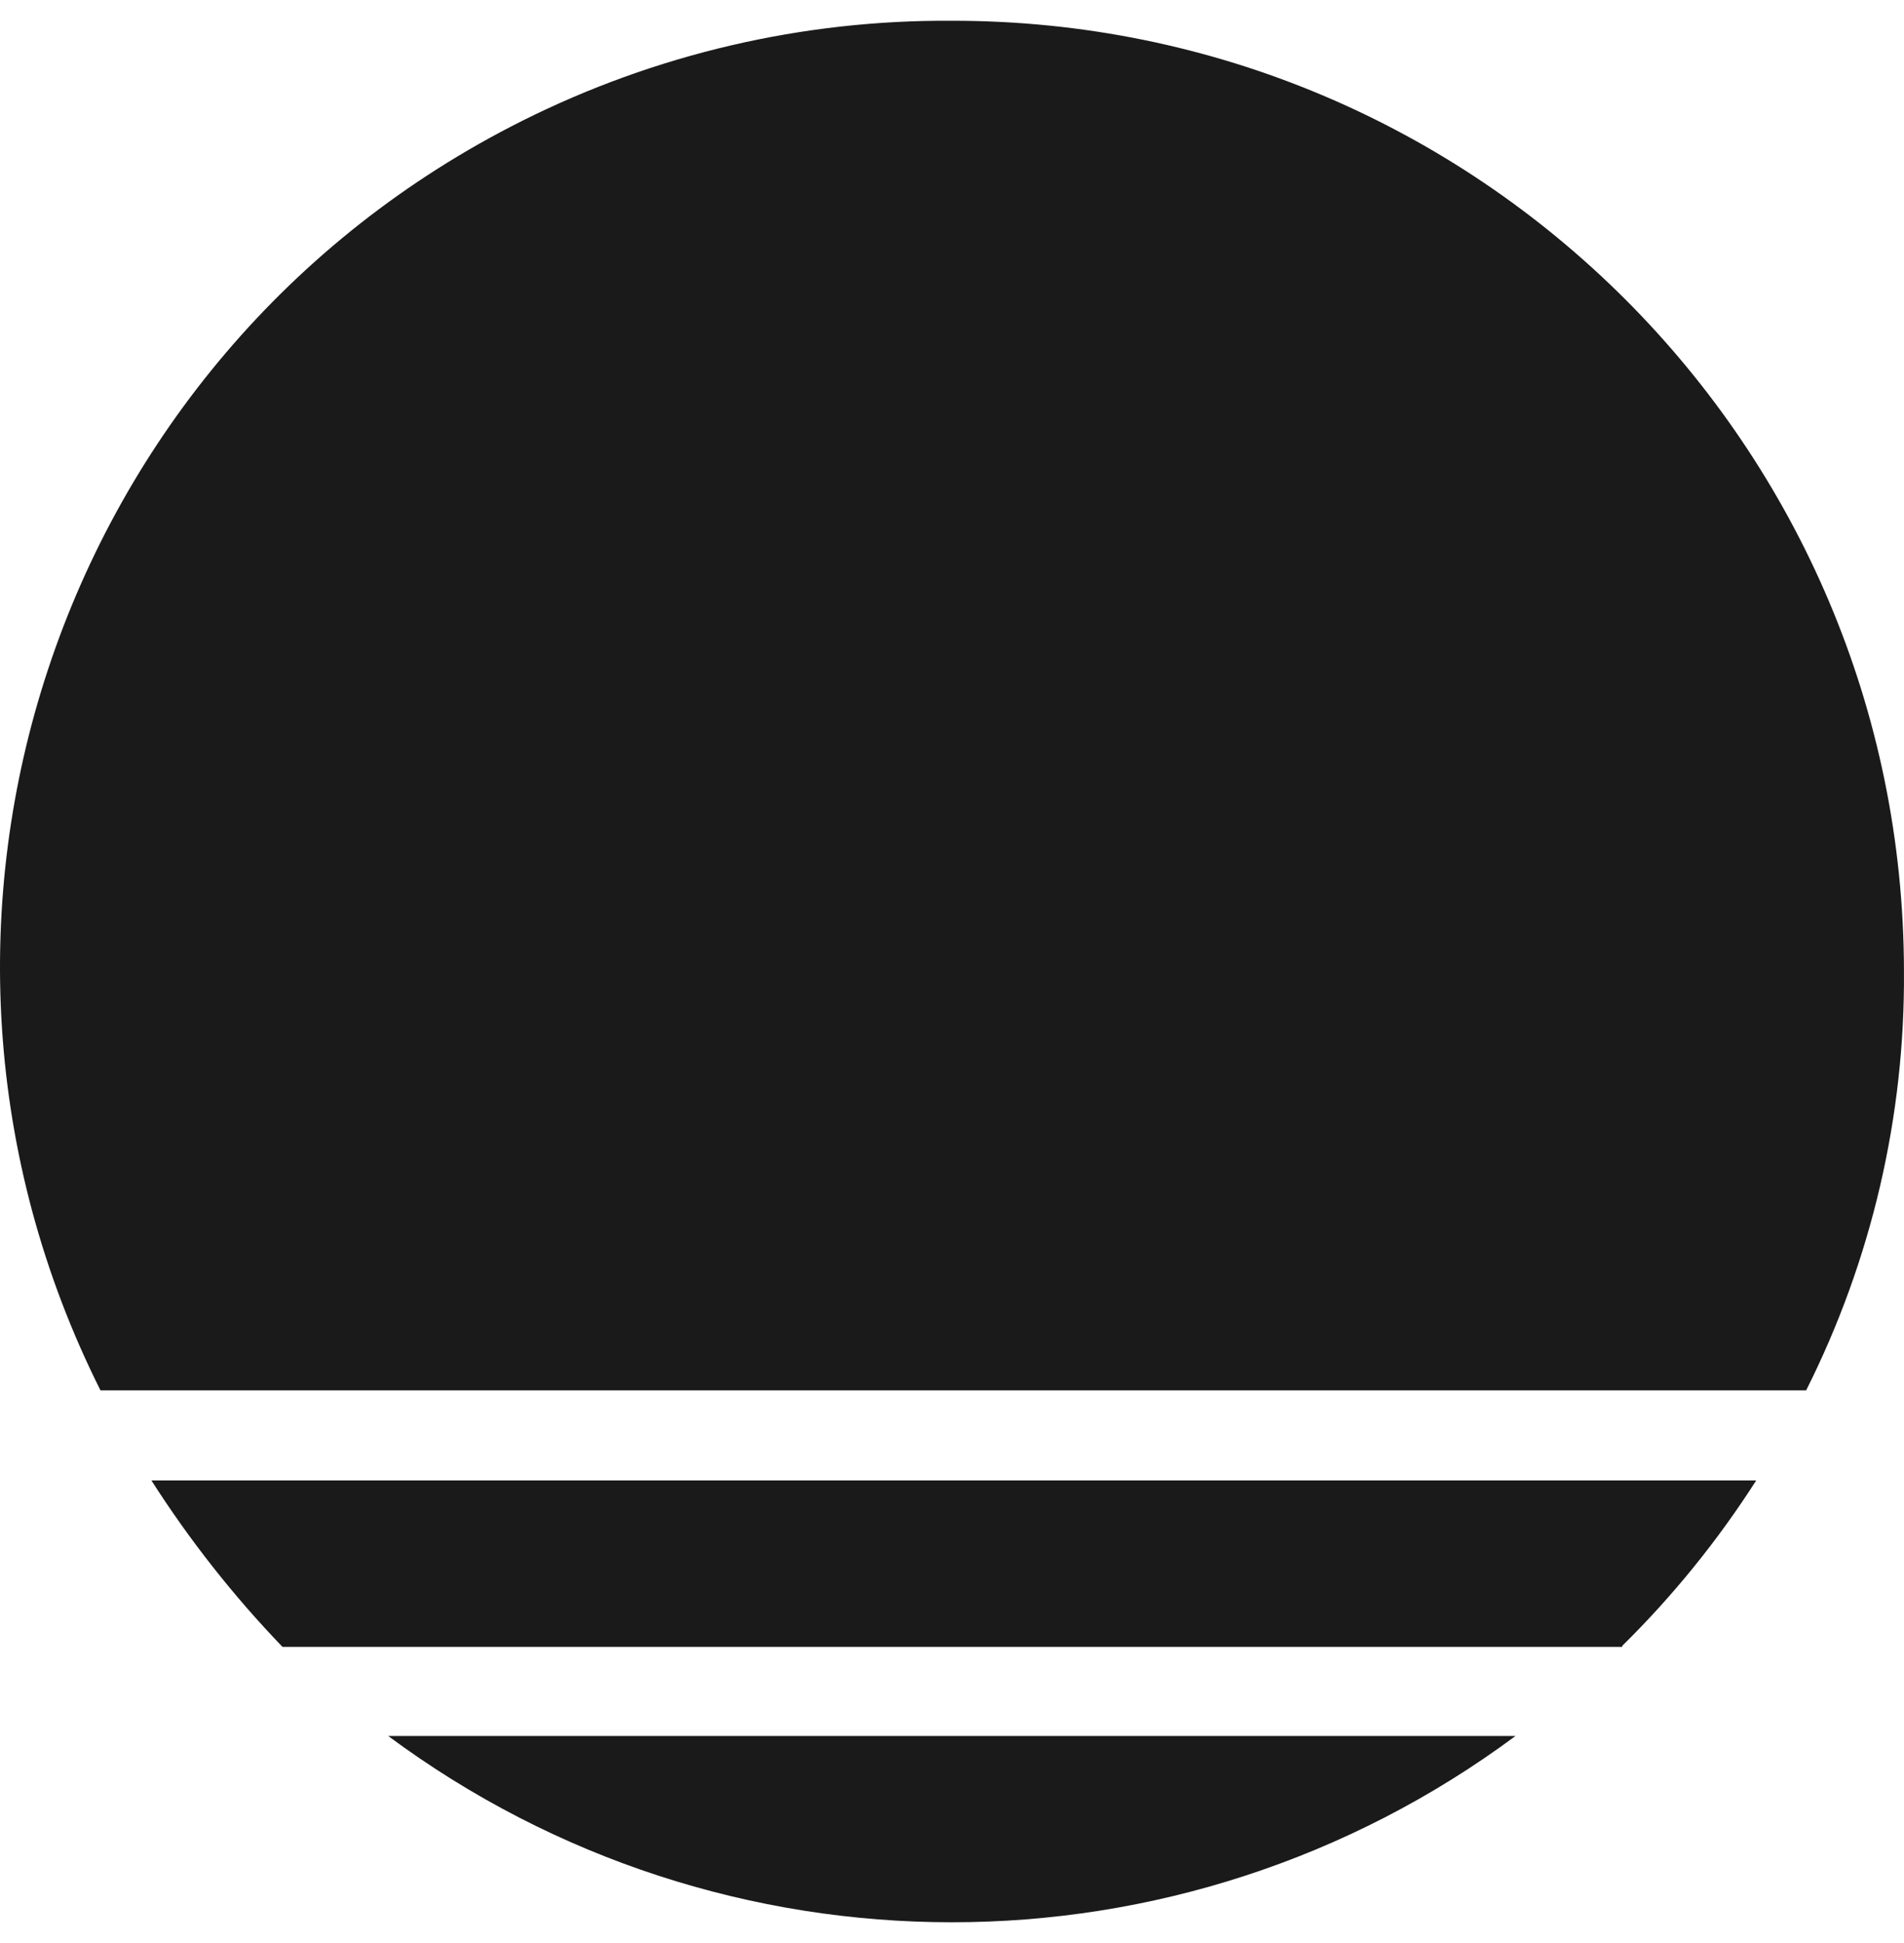
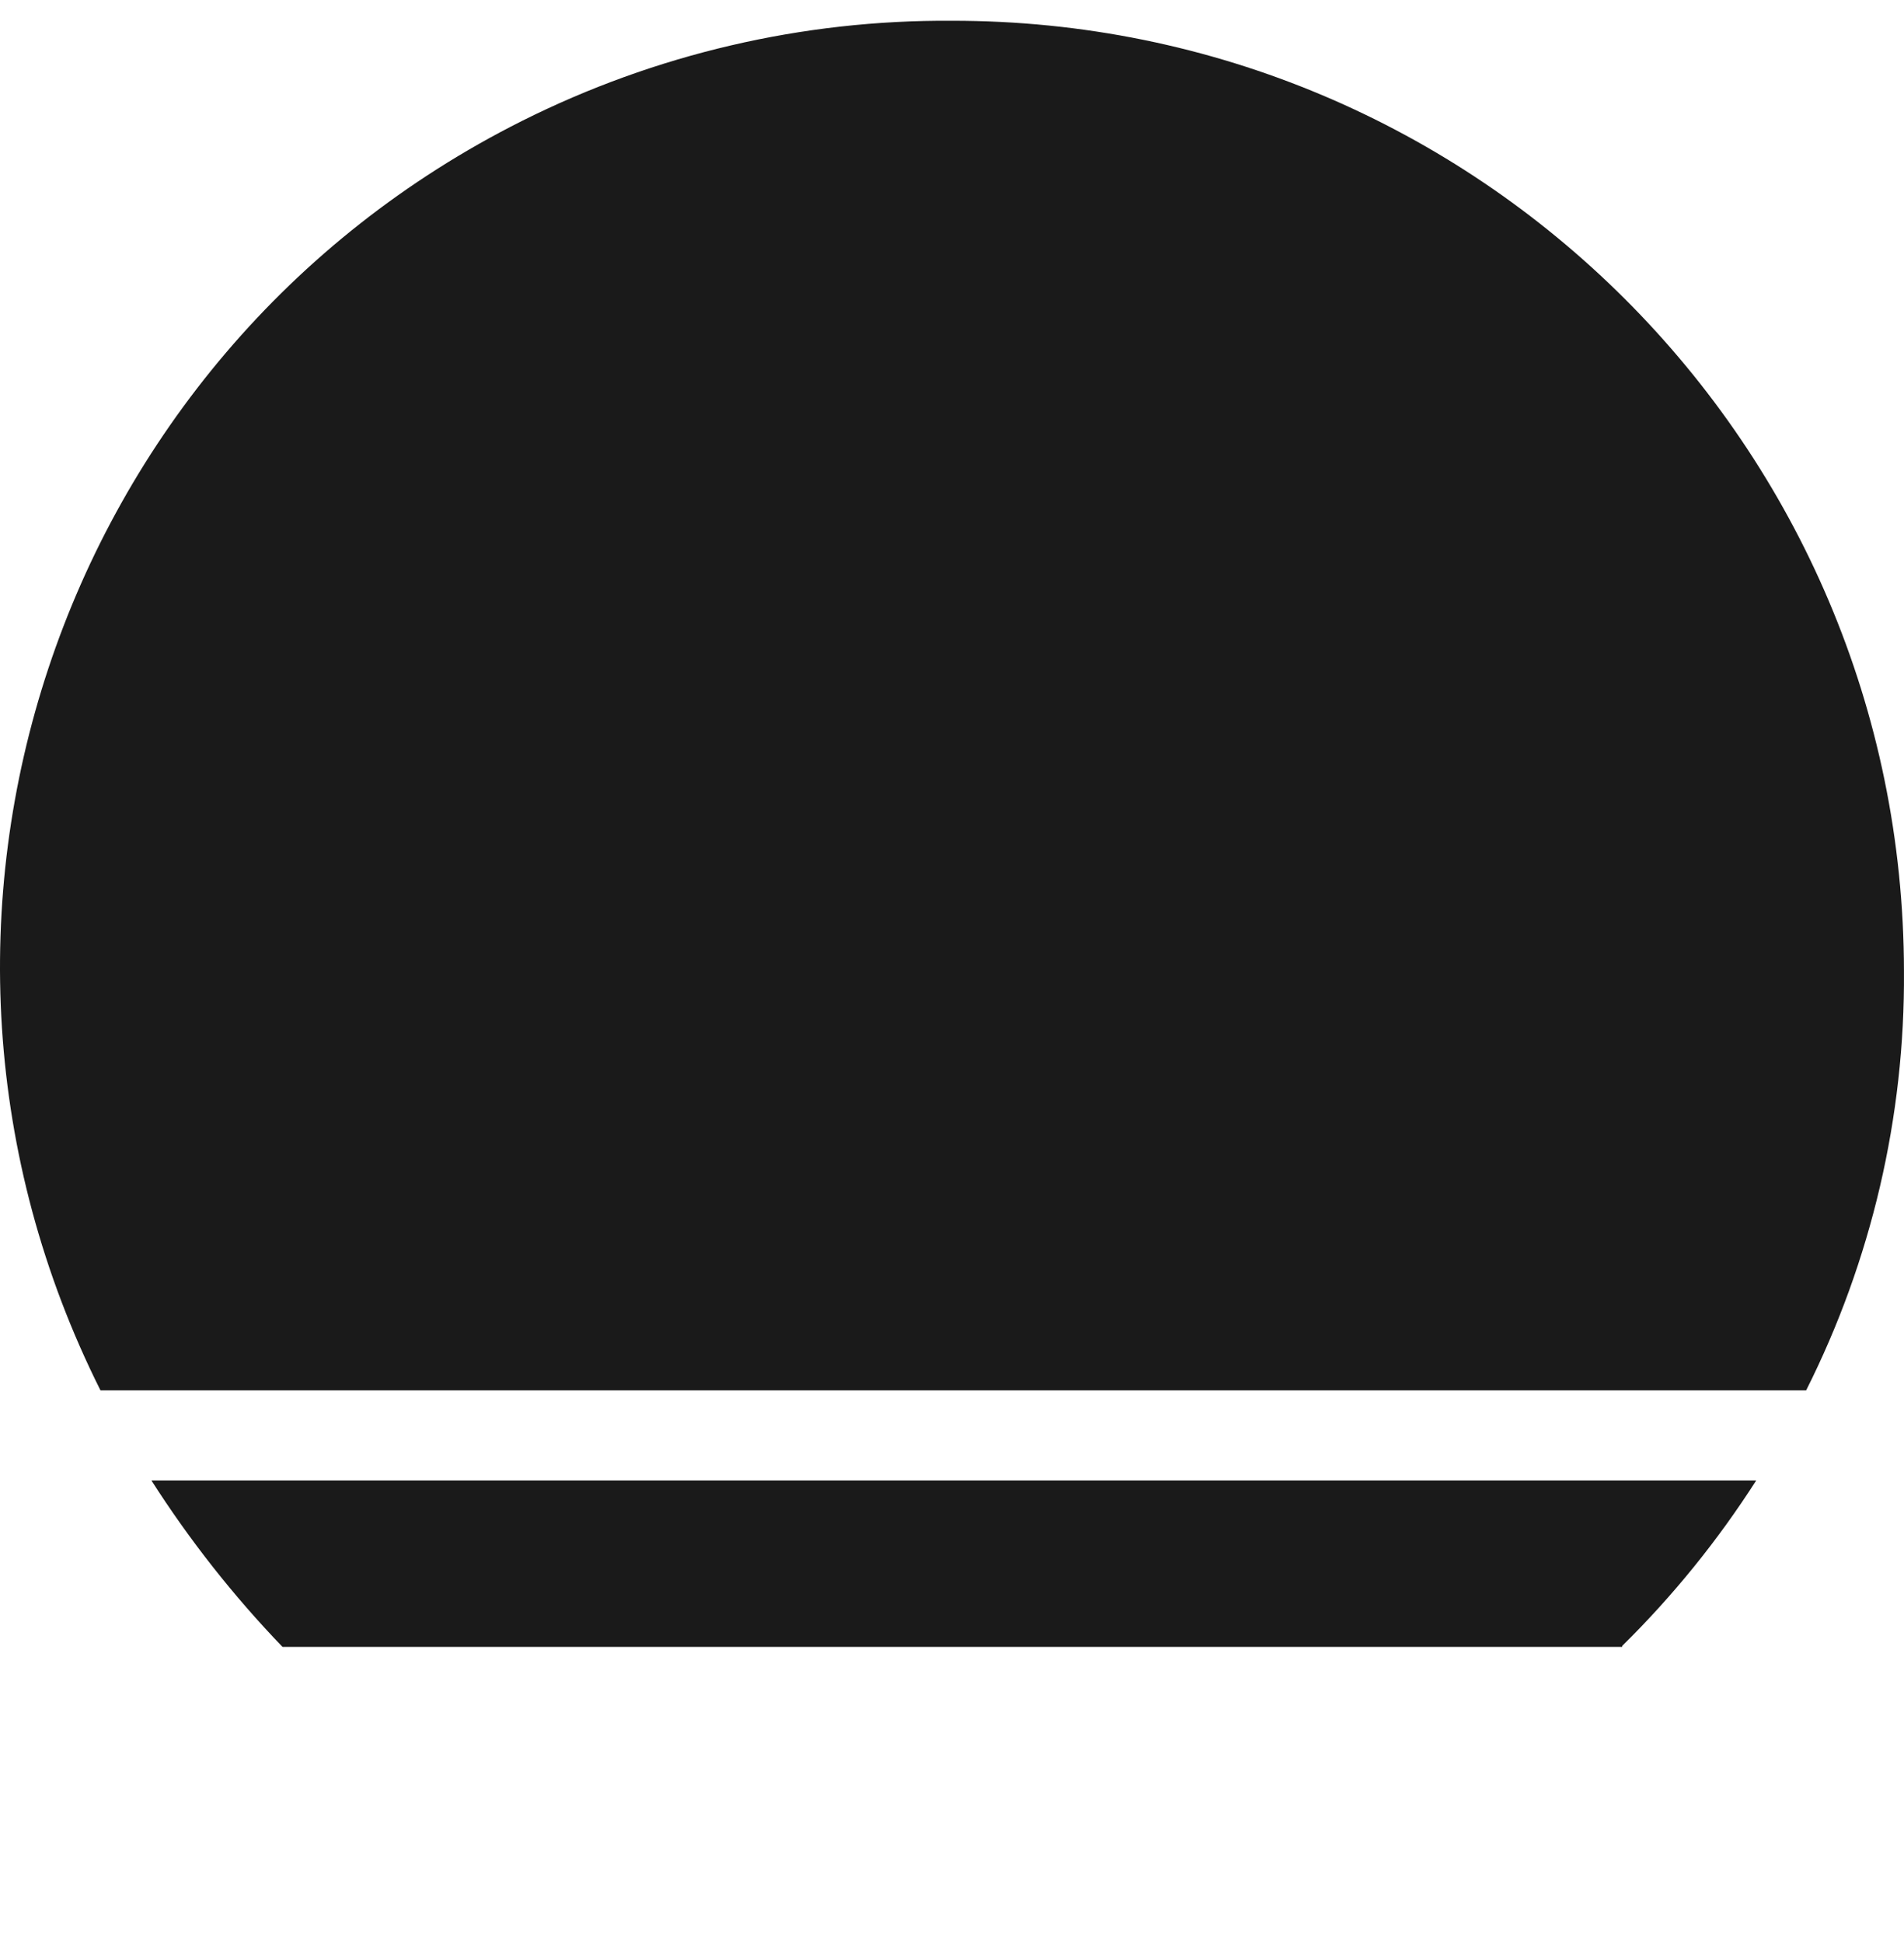
<svg xmlns="http://www.w3.org/2000/svg" width="50" height="51" viewBox="0 0 50 51" fill="none">
  <g clip-path="url(#clip0_132_526)">
-     <path d="M10.194 45.566C18.985 52.086 31.007 52.086 39.798 45.566H10.22H10.194Z" fill="#1A1A1A" />
    <path d="M7.419 43.228H42.599V43.202C43.931 41.891 45.111 40.434 46.119 38.859H3.976C4.977 40.425 6.13 41.889 7.419 43.228Z" fill="#1A1A1A" />
    <path d="M24.996 0.545C21.076 0.518 17.206 1.421 13.701 3.178C1.446 9.323 -3.506 24.24 2.639 36.495H47.43C49.145 33.084 50.026 29.315 49.999 25.497C49.985 11.702 38.791 0.53 24.996 0.545Z" fill="#1A1A1A" />
  </g>
  <defs>
    <clipPath id="clip0_132_526">
      <rect width="50" height="50" fill="white" transform="translate(0 0.5)" />
    </clipPath>
  </defs>
</svg>